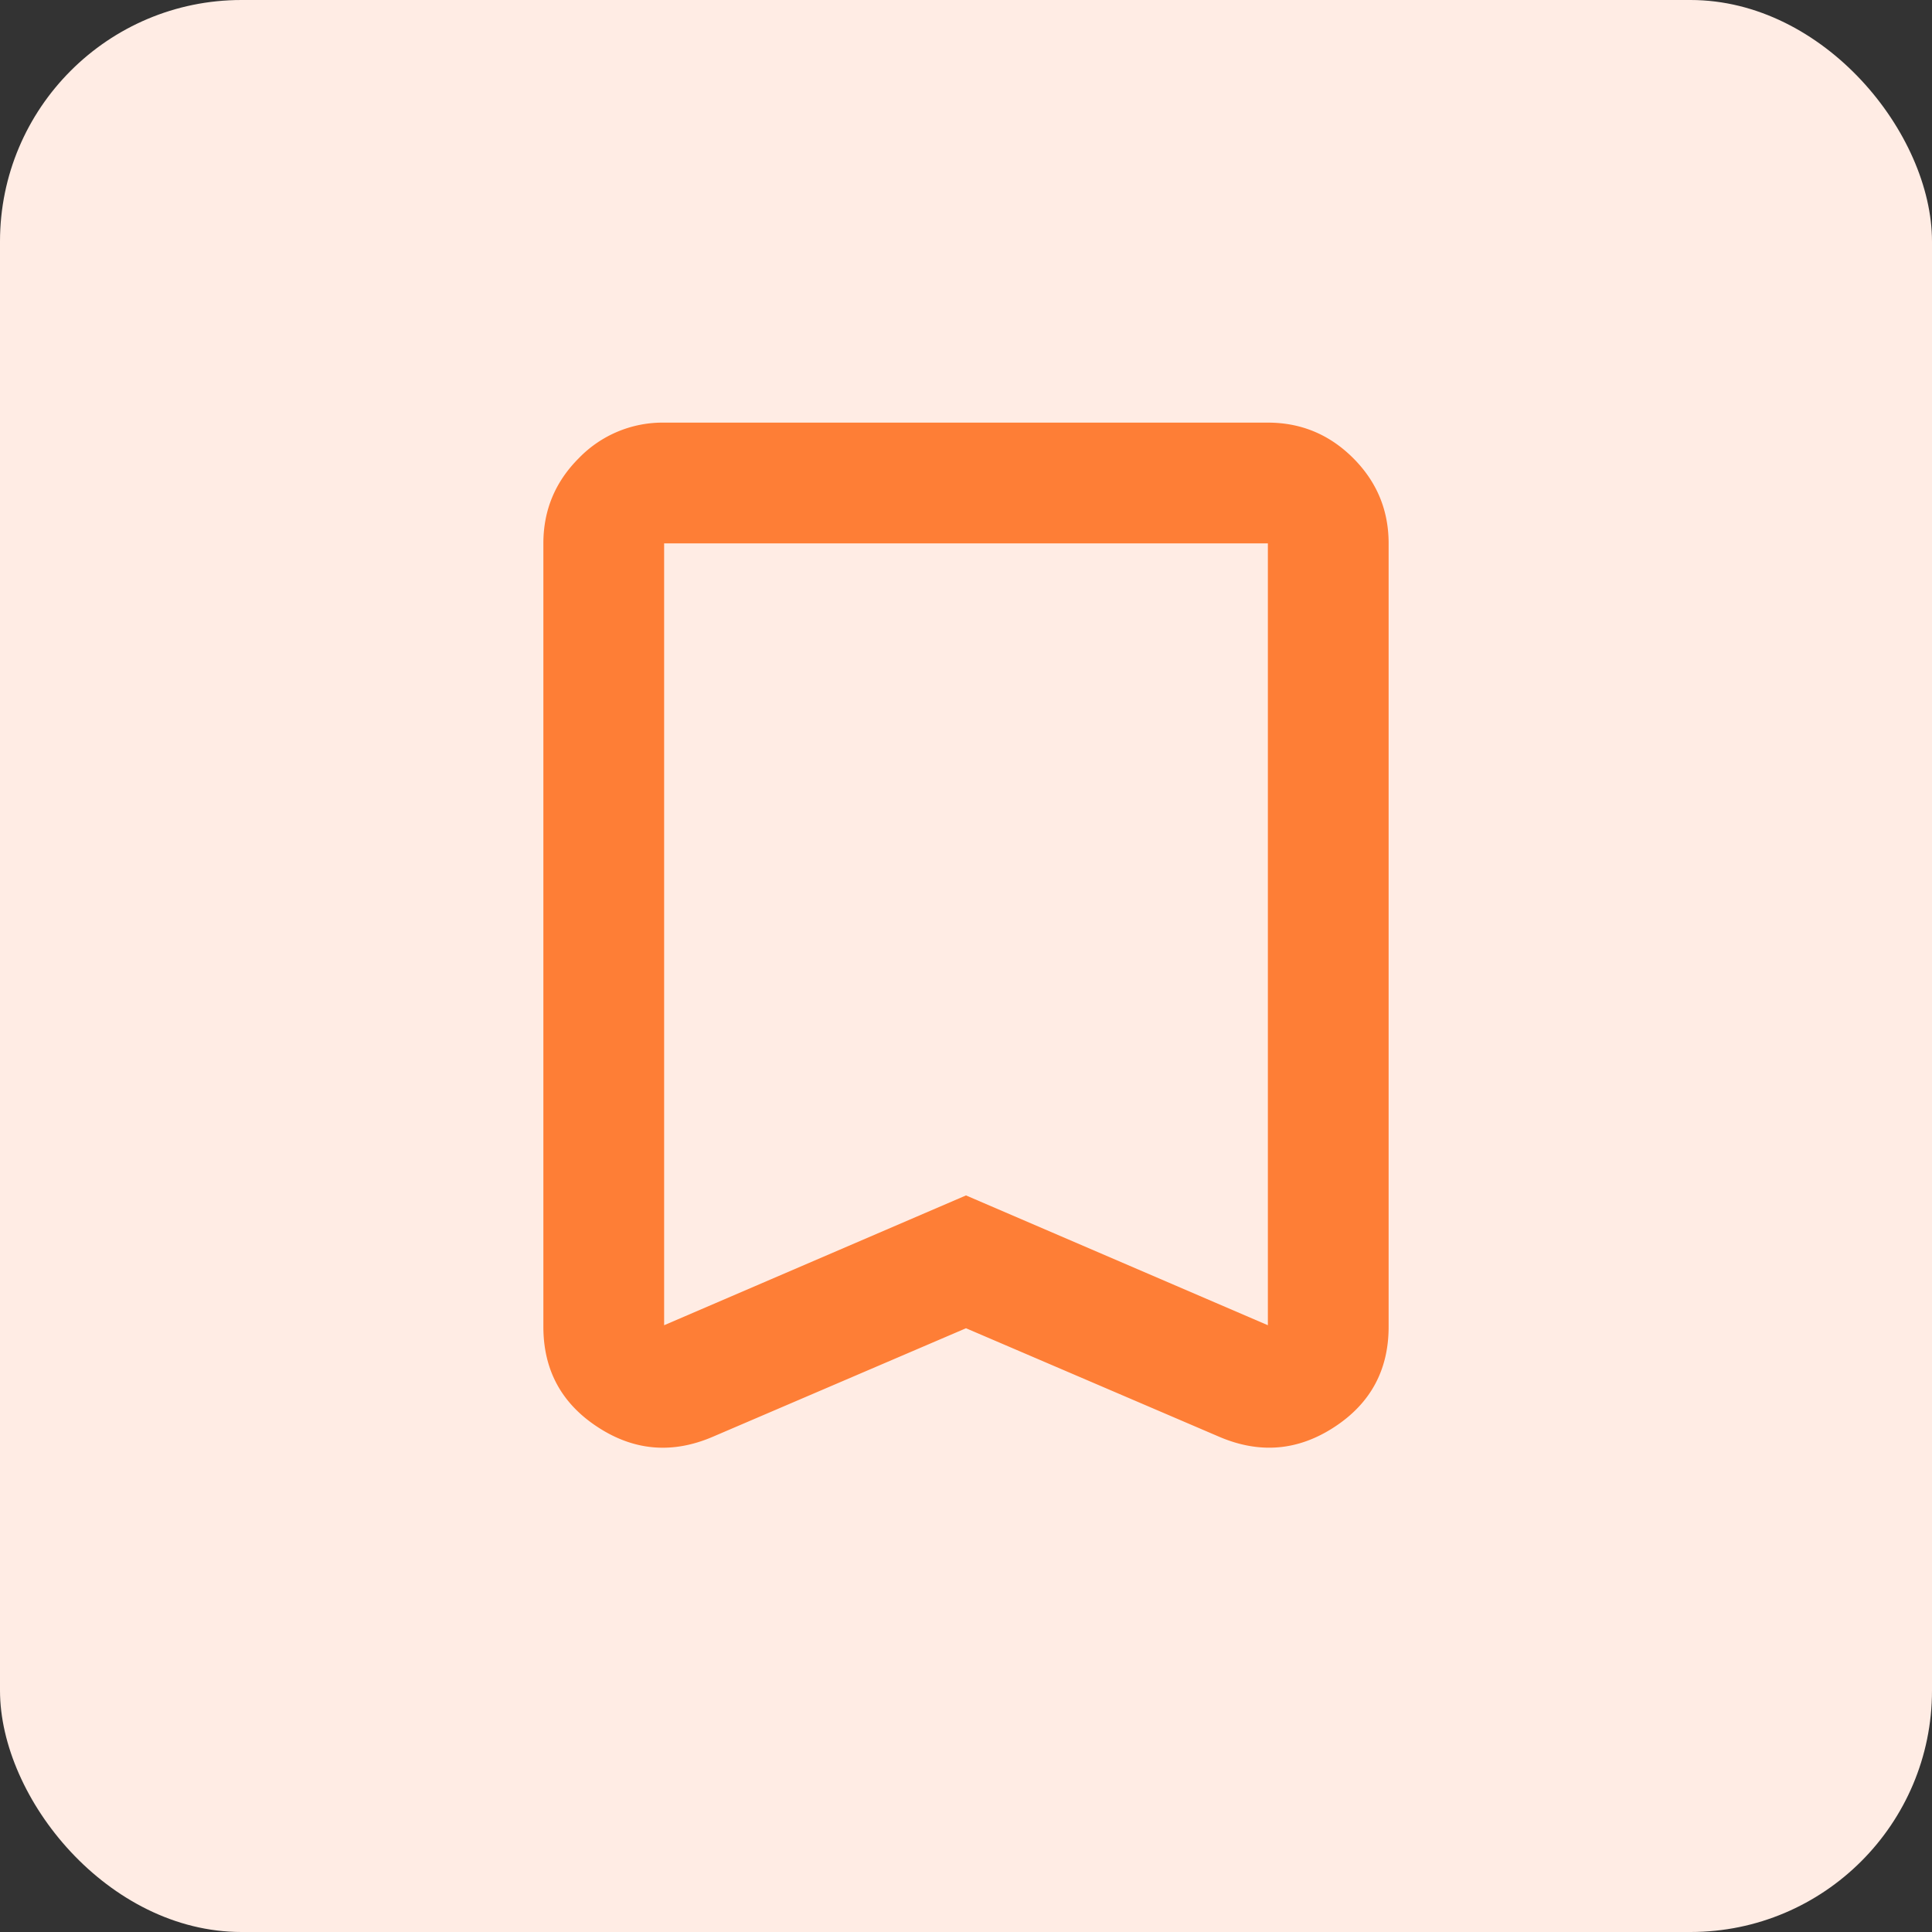
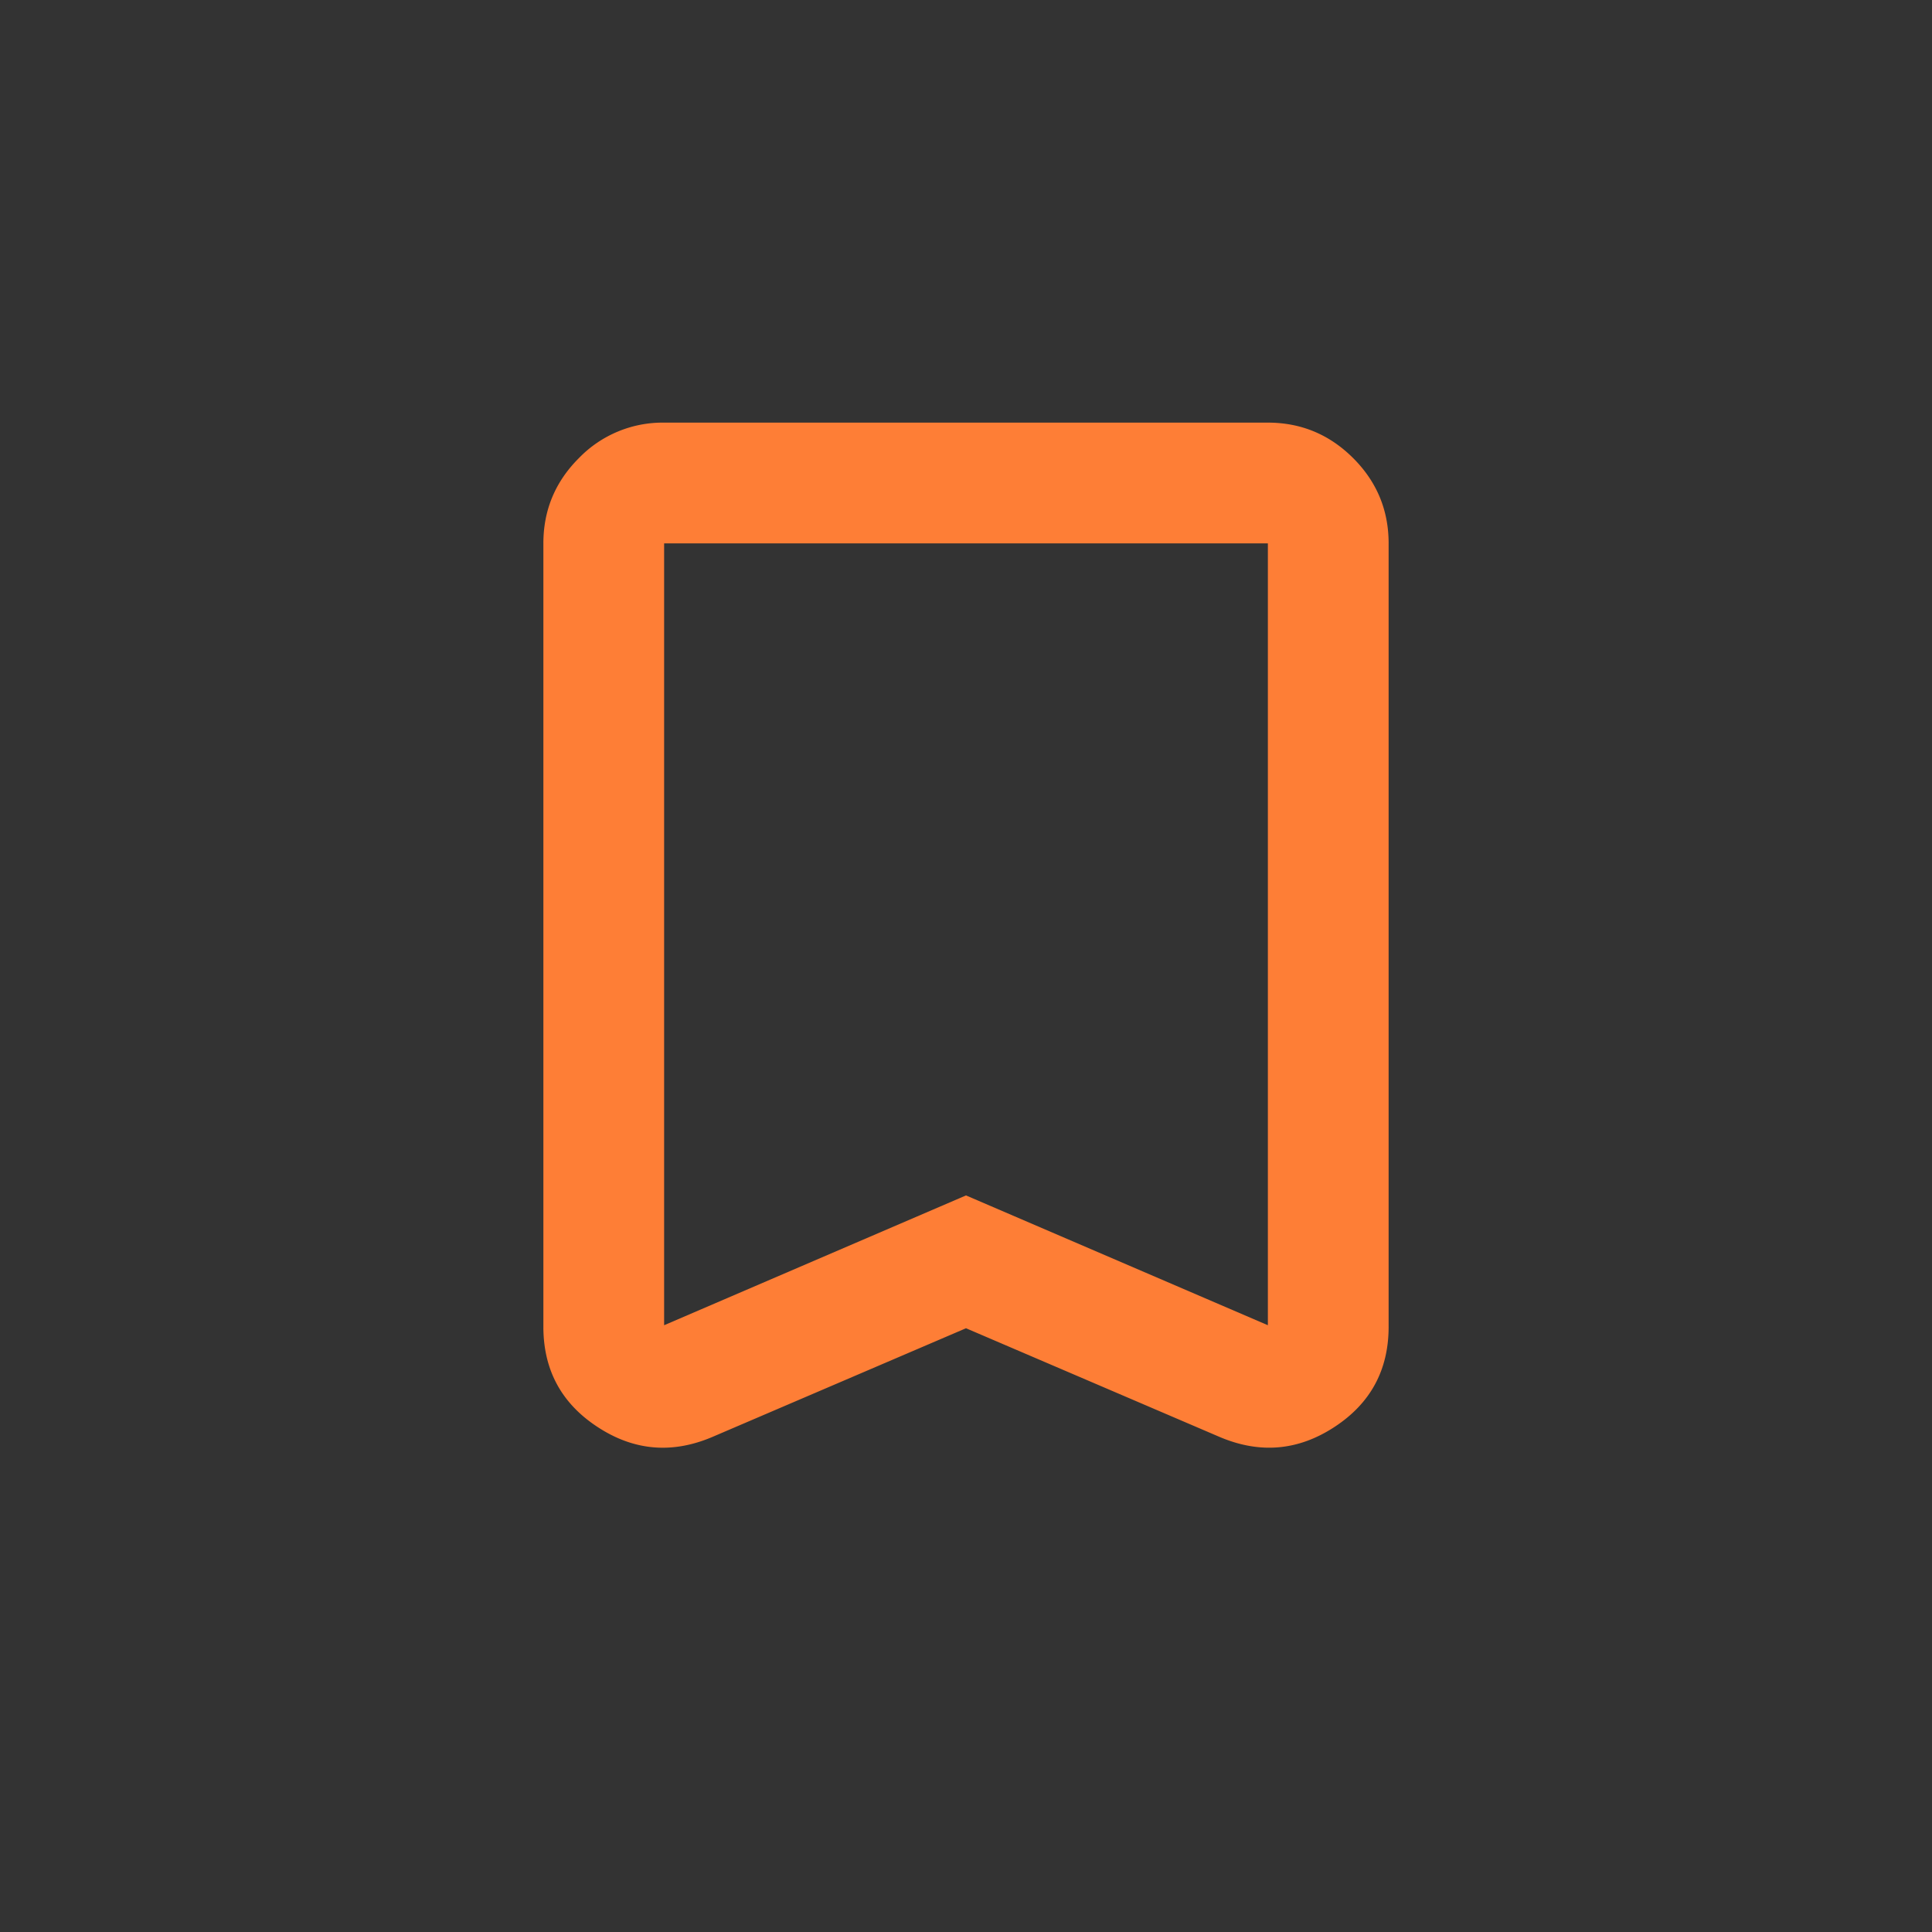
<svg xmlns="http://www.w3.org/2000/svg" width="32" height="32" fill="none">
  <rect width="100%" height="100%" fill="#333333" stroke="none" />
-   <rect width="32" height="32" fill="#FFECE4" rx="4" />
  <mask id="a" width="24" height="24" x="4" y="4" maskUnits="userSpaceOnUse" style="mask-type:alpha">
    <path fill="#D9D9D9" d="M4 4h24v24H4z" />
  </mask>
  <g mask="url(#a)">
    <path fill="#FE7E36" d="m16 22-4.2 1.8q-1 .426-1.9-.163-.9-.587-.9-1.662V9q0-.825.588-1.412A1.93 1.93 0 0 1 11 7h10q.824 0 1.413.588Q23 8.175 23 9v12.975q0 1.075-.9 1.662-.9.588-1.9.163zm0-2.2 5 2.15V9H11v12.95z" />
  </g>
</svg>